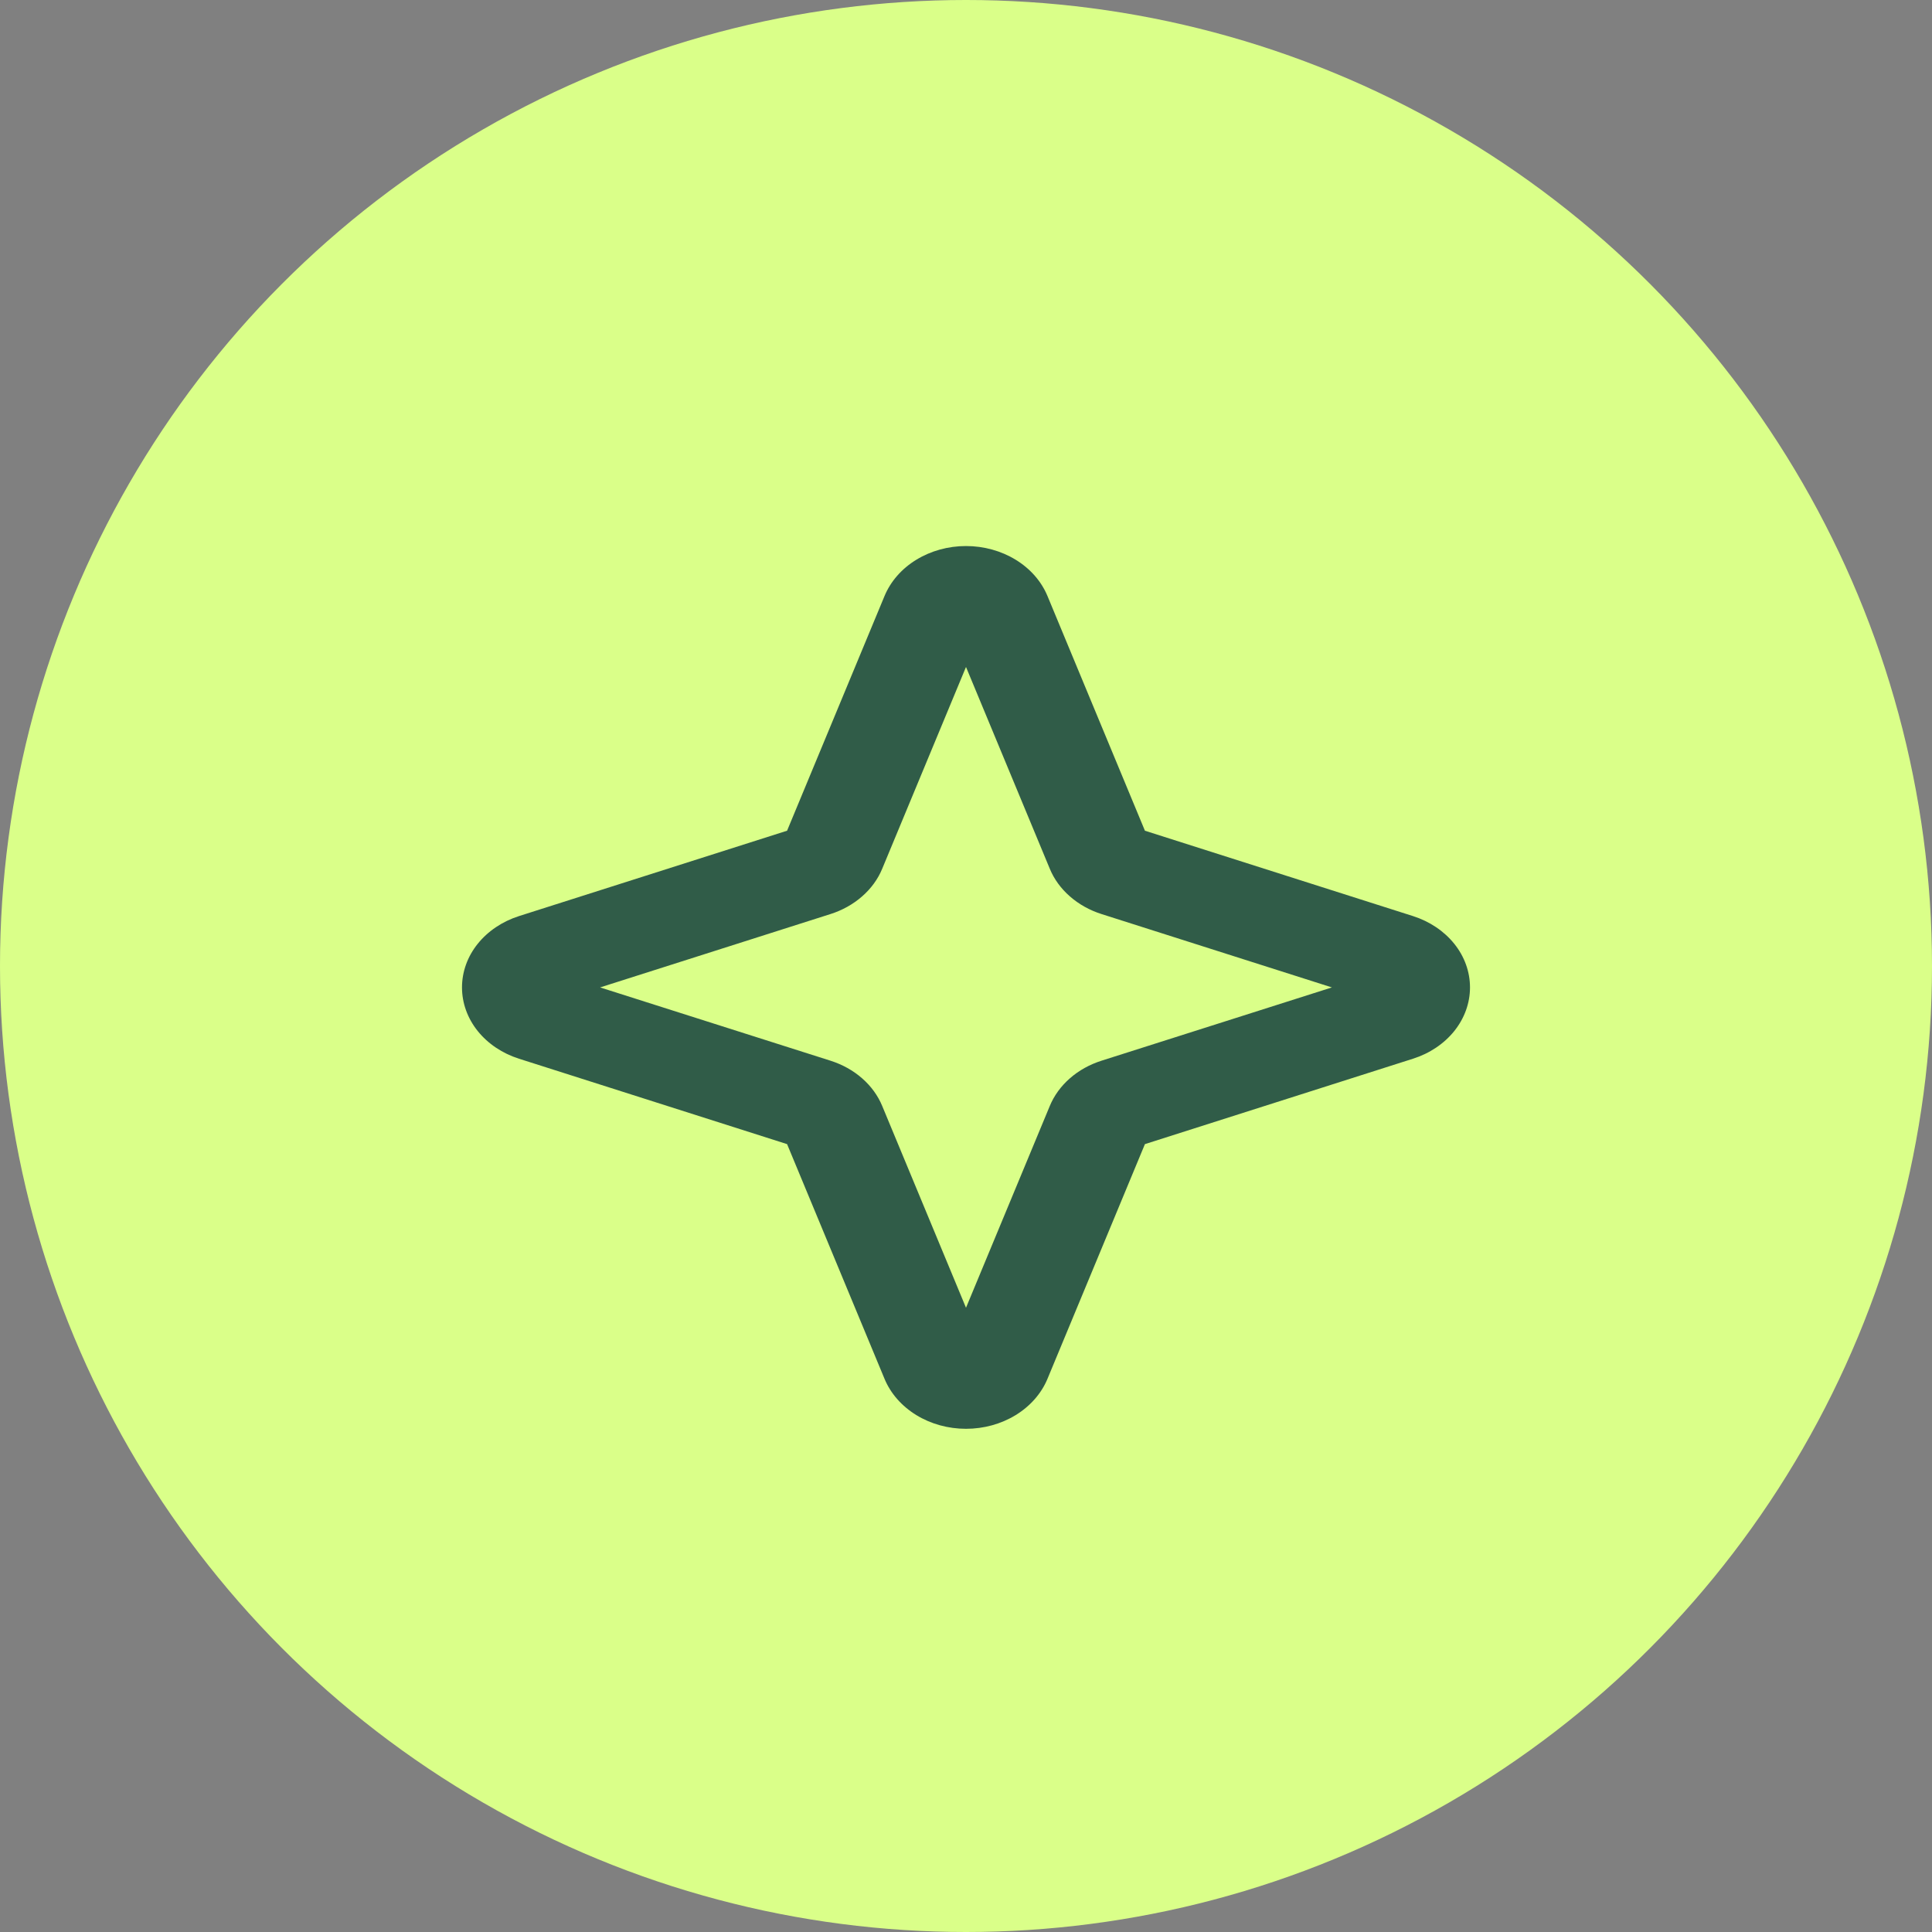
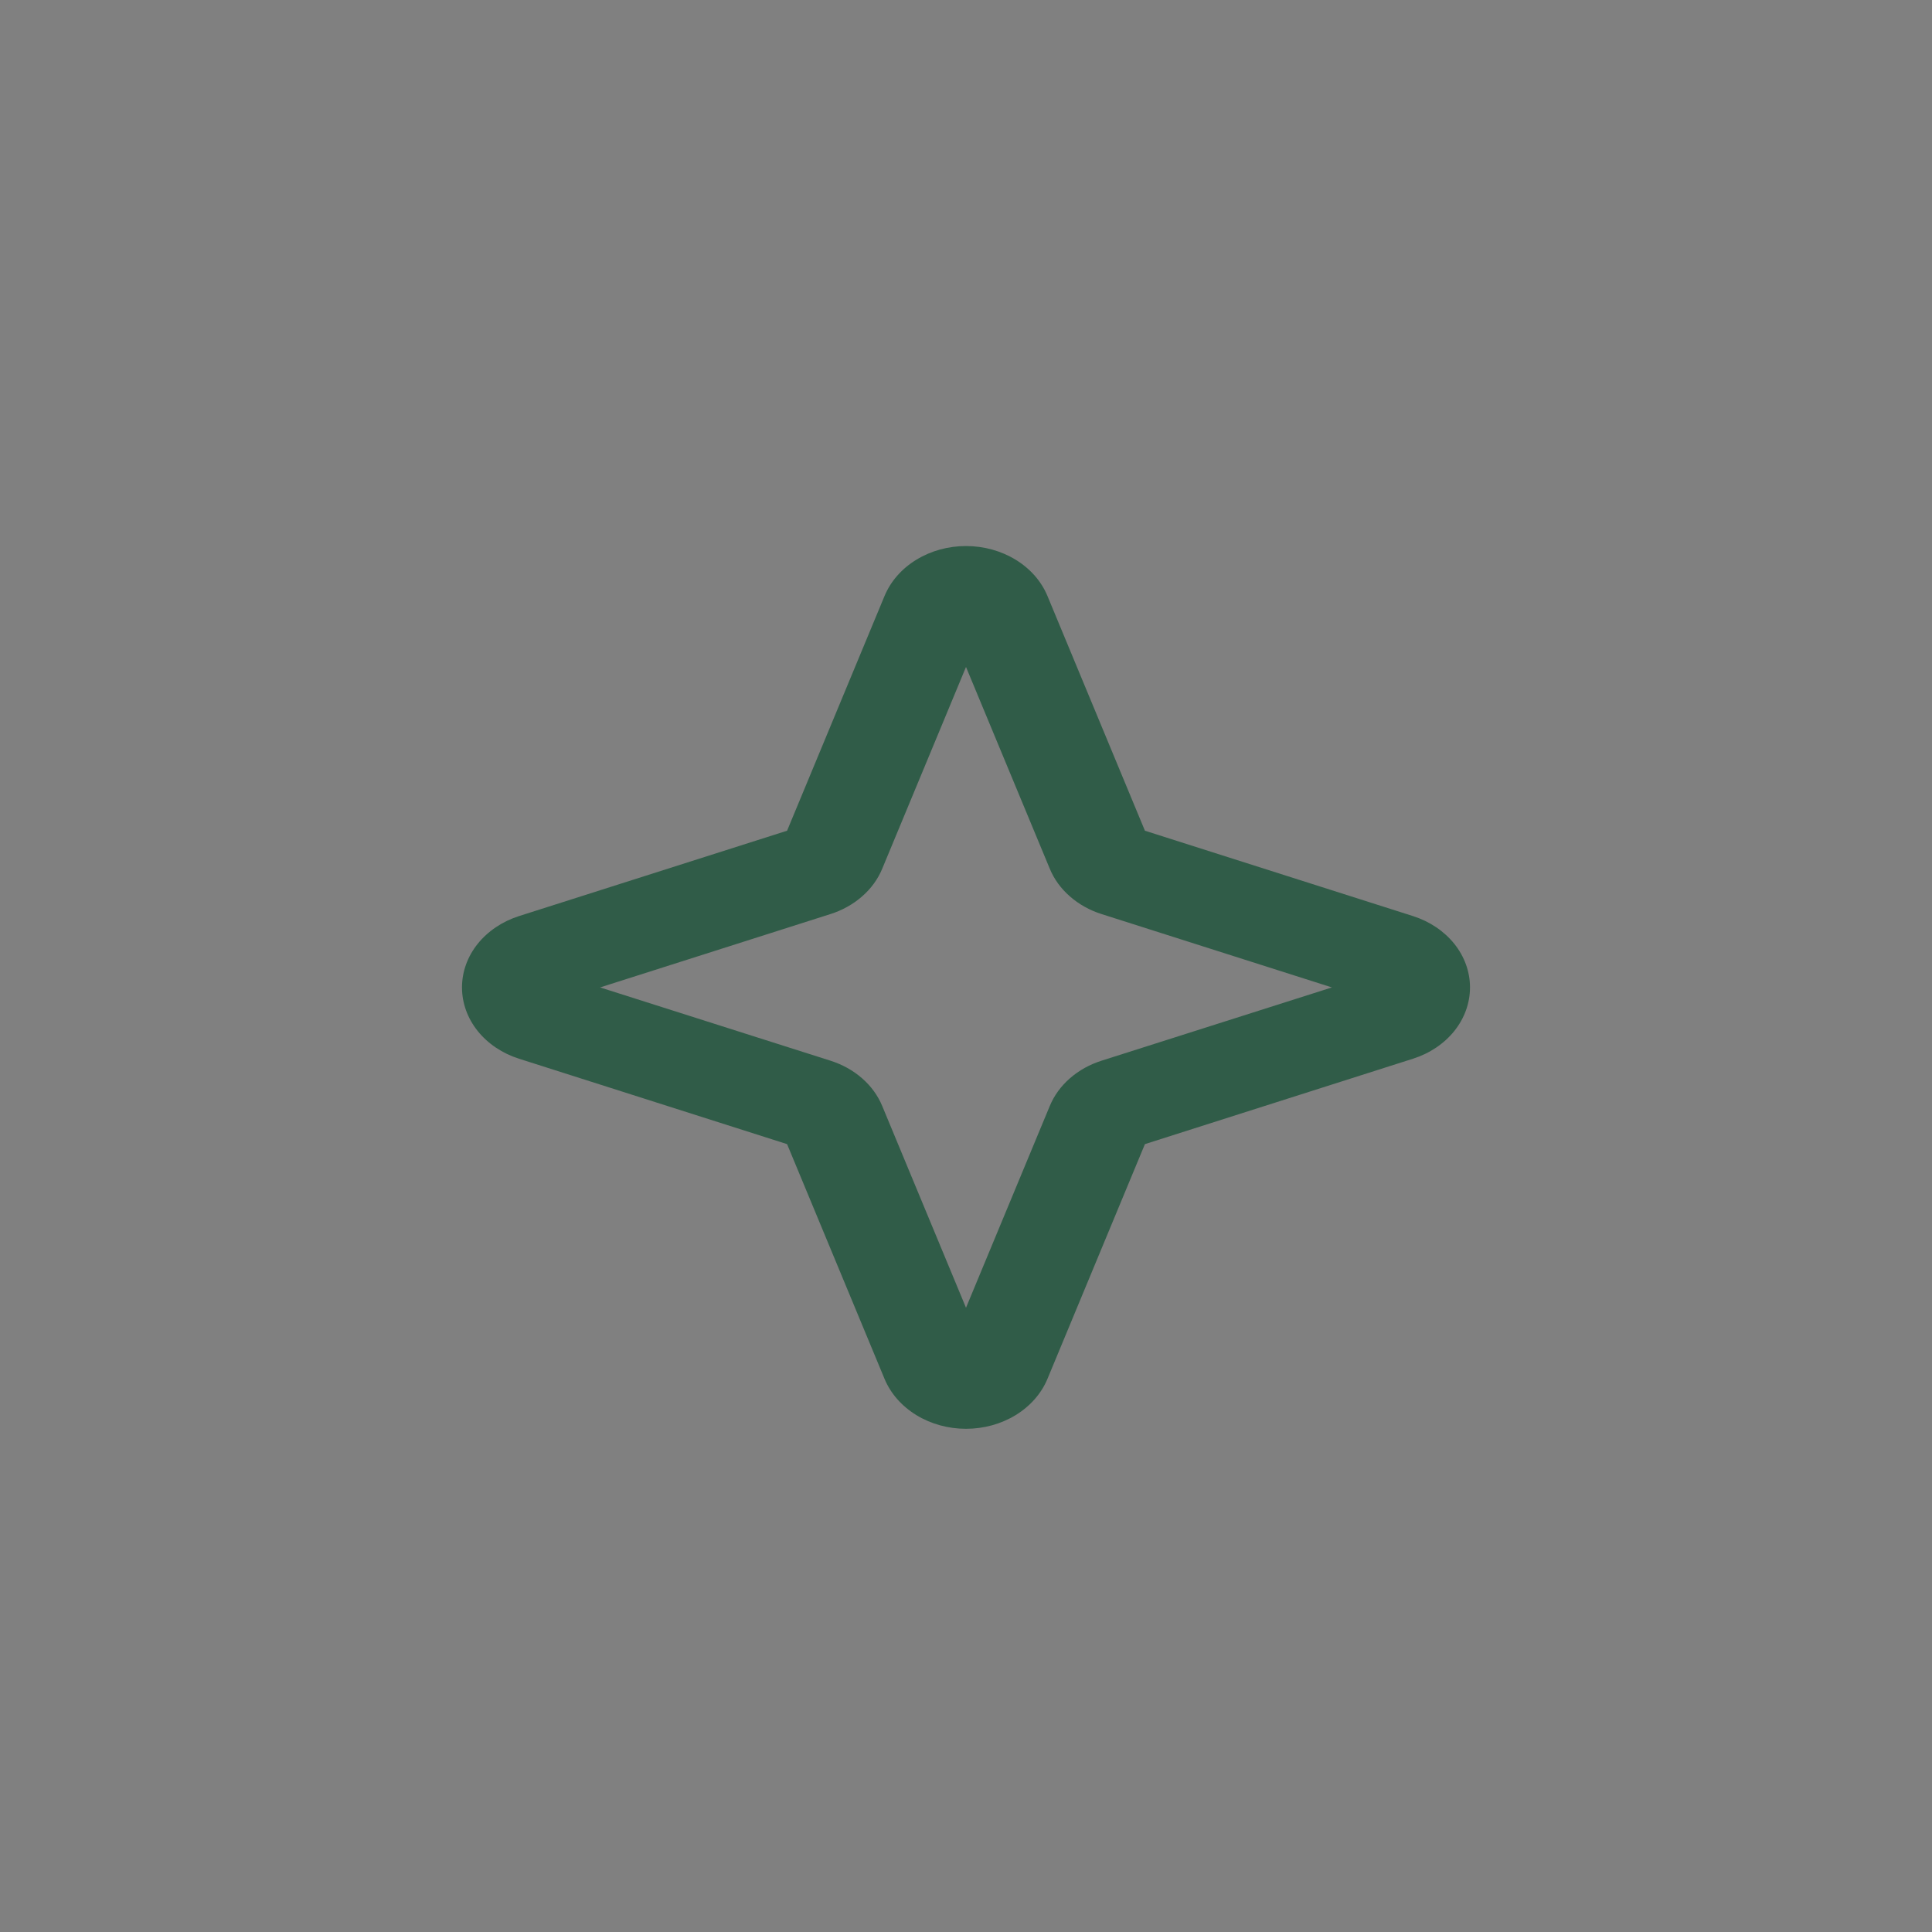
<svg xmlns="http://www.w3.org/2000/svg" width="46" height="46" viewBox="0 0 46 46" fill="none">
  <rect x="0" y="0" width="46" height="46" fill="#808080" stroke="none" />
-   <circle cx="23" cy="23" r="23" fill="#DAFF89" />
-   <path d="M33.641 21.811L27.26 19.779L24.94 14.191C24.795 13.842 24.531 13.54 24.184 13.328C23.837 13.115 23.424 13.001 23 13.001C22.576 13.001 22.163 13.115 21.816 13.328C21.469 13.54 21.205 13.842 21.06 14.191L18.74 19.779L12.359 21.811C11.961 21.938 11.617 22.169 11.373 22.473C11.13 22.776 11 23.139 11 23.51C11 23.881 11.13 24.243 11.373 24.547C11.617 24.851 11.961 25.082 12.359 25.208L18.74 27.241L21.06 32.829C21.205 33.178 21.469 33.479 21.816 33.692C22.163 33.905 22.576 34.019 23 34.019C23.424 34.019 23.837 33.905 24.184 33.692C24.531 33.479 24.795 33.178 24.94 32.829L27.26 27.241L33.641 25.208C34.039 25.082 34.383 24.851 34.627 24.547C34.87 24.243 35 23.881 35 23.51C35 23.139 34.87 22.776 34.627 22.473C34.383 22.169 34.039 21.938 33.641 21.811ZM26.229 25.254C25.945 25.344 25.687 25.487 25.474 25.674C25.26 25.861 25.096 26.087 24.994 26.335L23 31.137L21.006 26.335C20.904 26.087 20.74 25.861 20.526 25.674C20.313 25.487 20.055 25.344 19.771 25.254L14.288 23.51L19.771 21.764C20.055 21.674 20.313 21.53 20.526 21.343C20.74 21.156 20.904 20.931 21.006 20.682L23 15.88L24.994 20.682C25.096 20.931 25.26 21.156 25.474 21.343C25.687 21.53 25.945 21.674 26.229 21.764L31.712 23.51L26.229 25.254Z" fill="#305C48" />
+   <path d="M33.641 21.811L27.26 19.779L24.94 14.191C24.795 13.842 24.531 13.54 24.184 13.328C23.837 13.115 23.424 13.001 23 13.001C22.576 13.001 22.163 13.115 21.816 13.328C21.469 13.54 21.205 13.842 21.06 14.191L18.74 19.779L12.359 21.811C11.961 21.938 11.617 22.169 11.373 22.473C11.13 22.776 11 23.139 11 23.51C11 23.881 11.13 24.243 11.373 24.547C11.617 24.851 11.961 25.082 12.359 25.208L18.74 27.241L21.06 32.829C21.205 33.178 21.469 33.479 21.816 33.692C22.163 33.905 22.576 34.019 23 34.019C23.424 34.019 23.837 33.905 24.184 33.692C24.531 33.479 24.795 33.178 24.94 32.829L27.26 27.241L33.641 25.208C34.039 25.082 34.383 24.851 34.627 24.547C34.87 24.243 35 23.881 35 23.51C35 23.139 34.87 22.776 34.627 22.473C34.383 22.169 34.039 21.938 33.641 21.811M26.229 25.254C25.945 25.344 25.687 25.487 25.474 25.674C25.26 25.861 25.096 26.087 24.994 26.335L23 31.137L21.006 26.335C20.904 26.087 20.74 25.861 20.526 25.674C20.313 25.487 20.055 25.344 19.771 25.254L14.288 23.51L19.771 21.764C20.055 21.674 20.313 21.53 20.526 21.343C20.74 21.156 20.904 20.931 21.006 20.682L23 15.88L24.994 20.682C25.096 20.931 25.26 21.156 25.474 21.343C25.687 21.53 25.945 21.674 26.229 21.764L31.712 23.51L26.229 25.254Z" fill="#305C48" />
</svg>